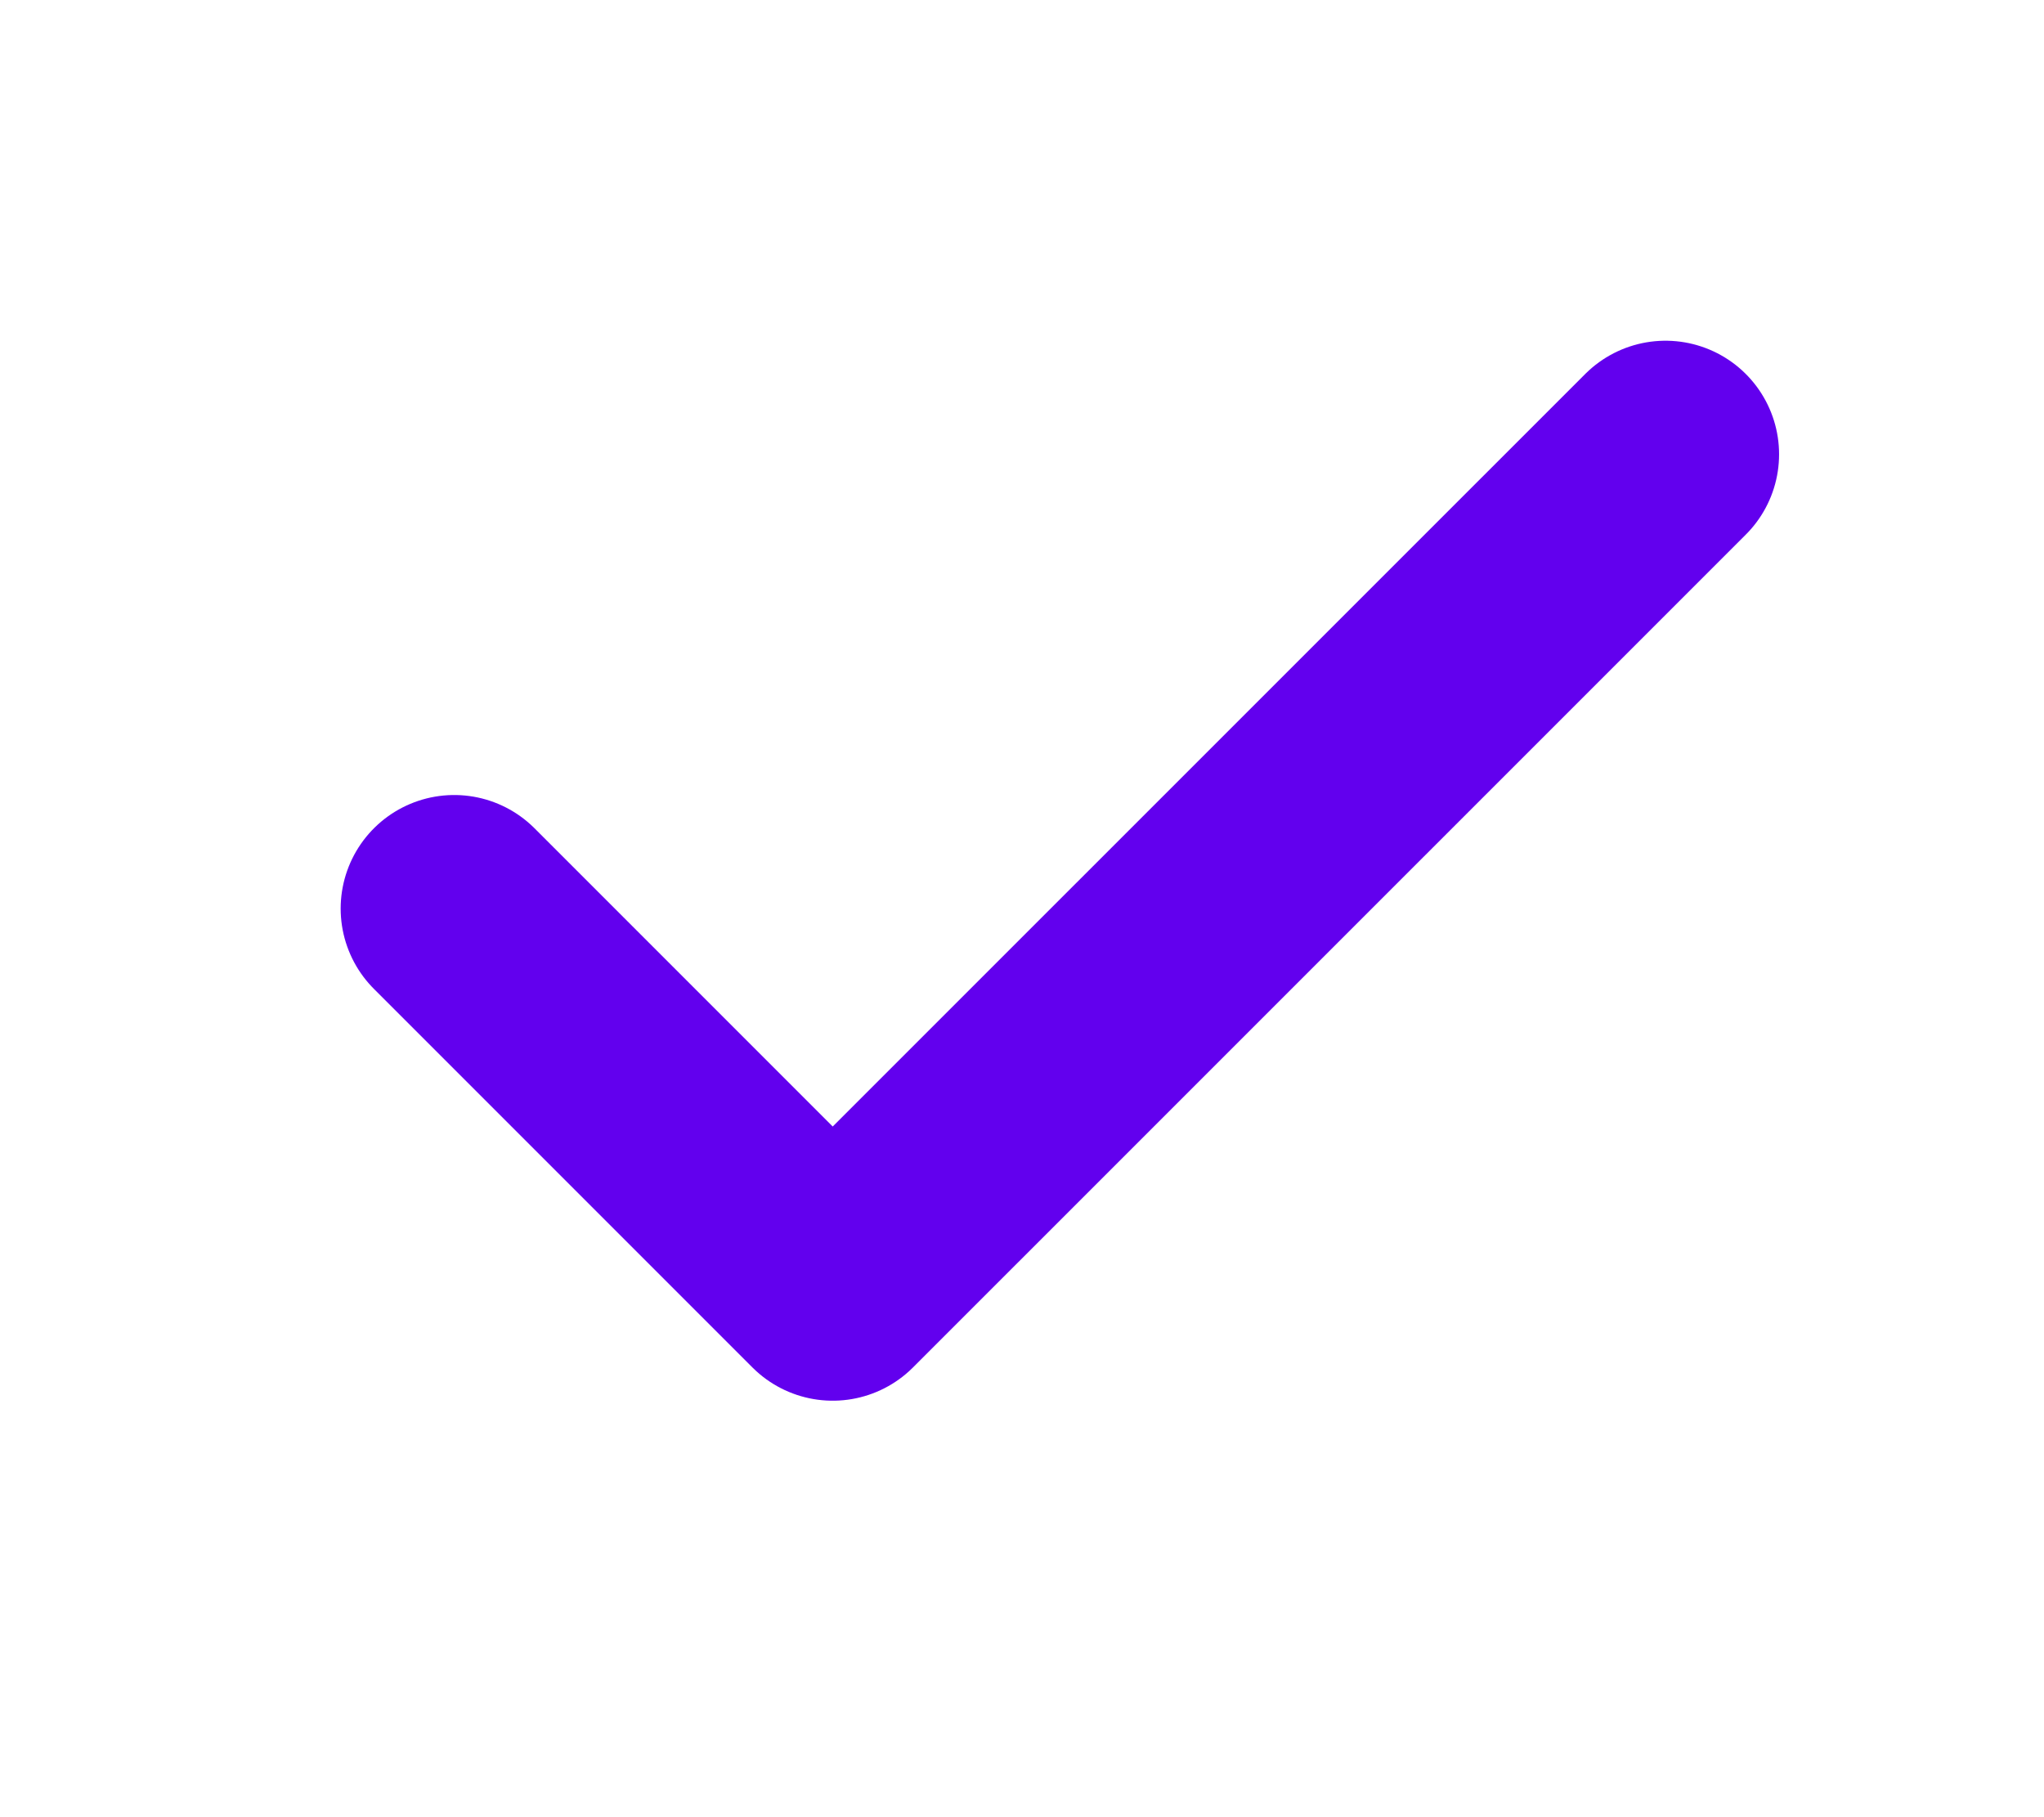
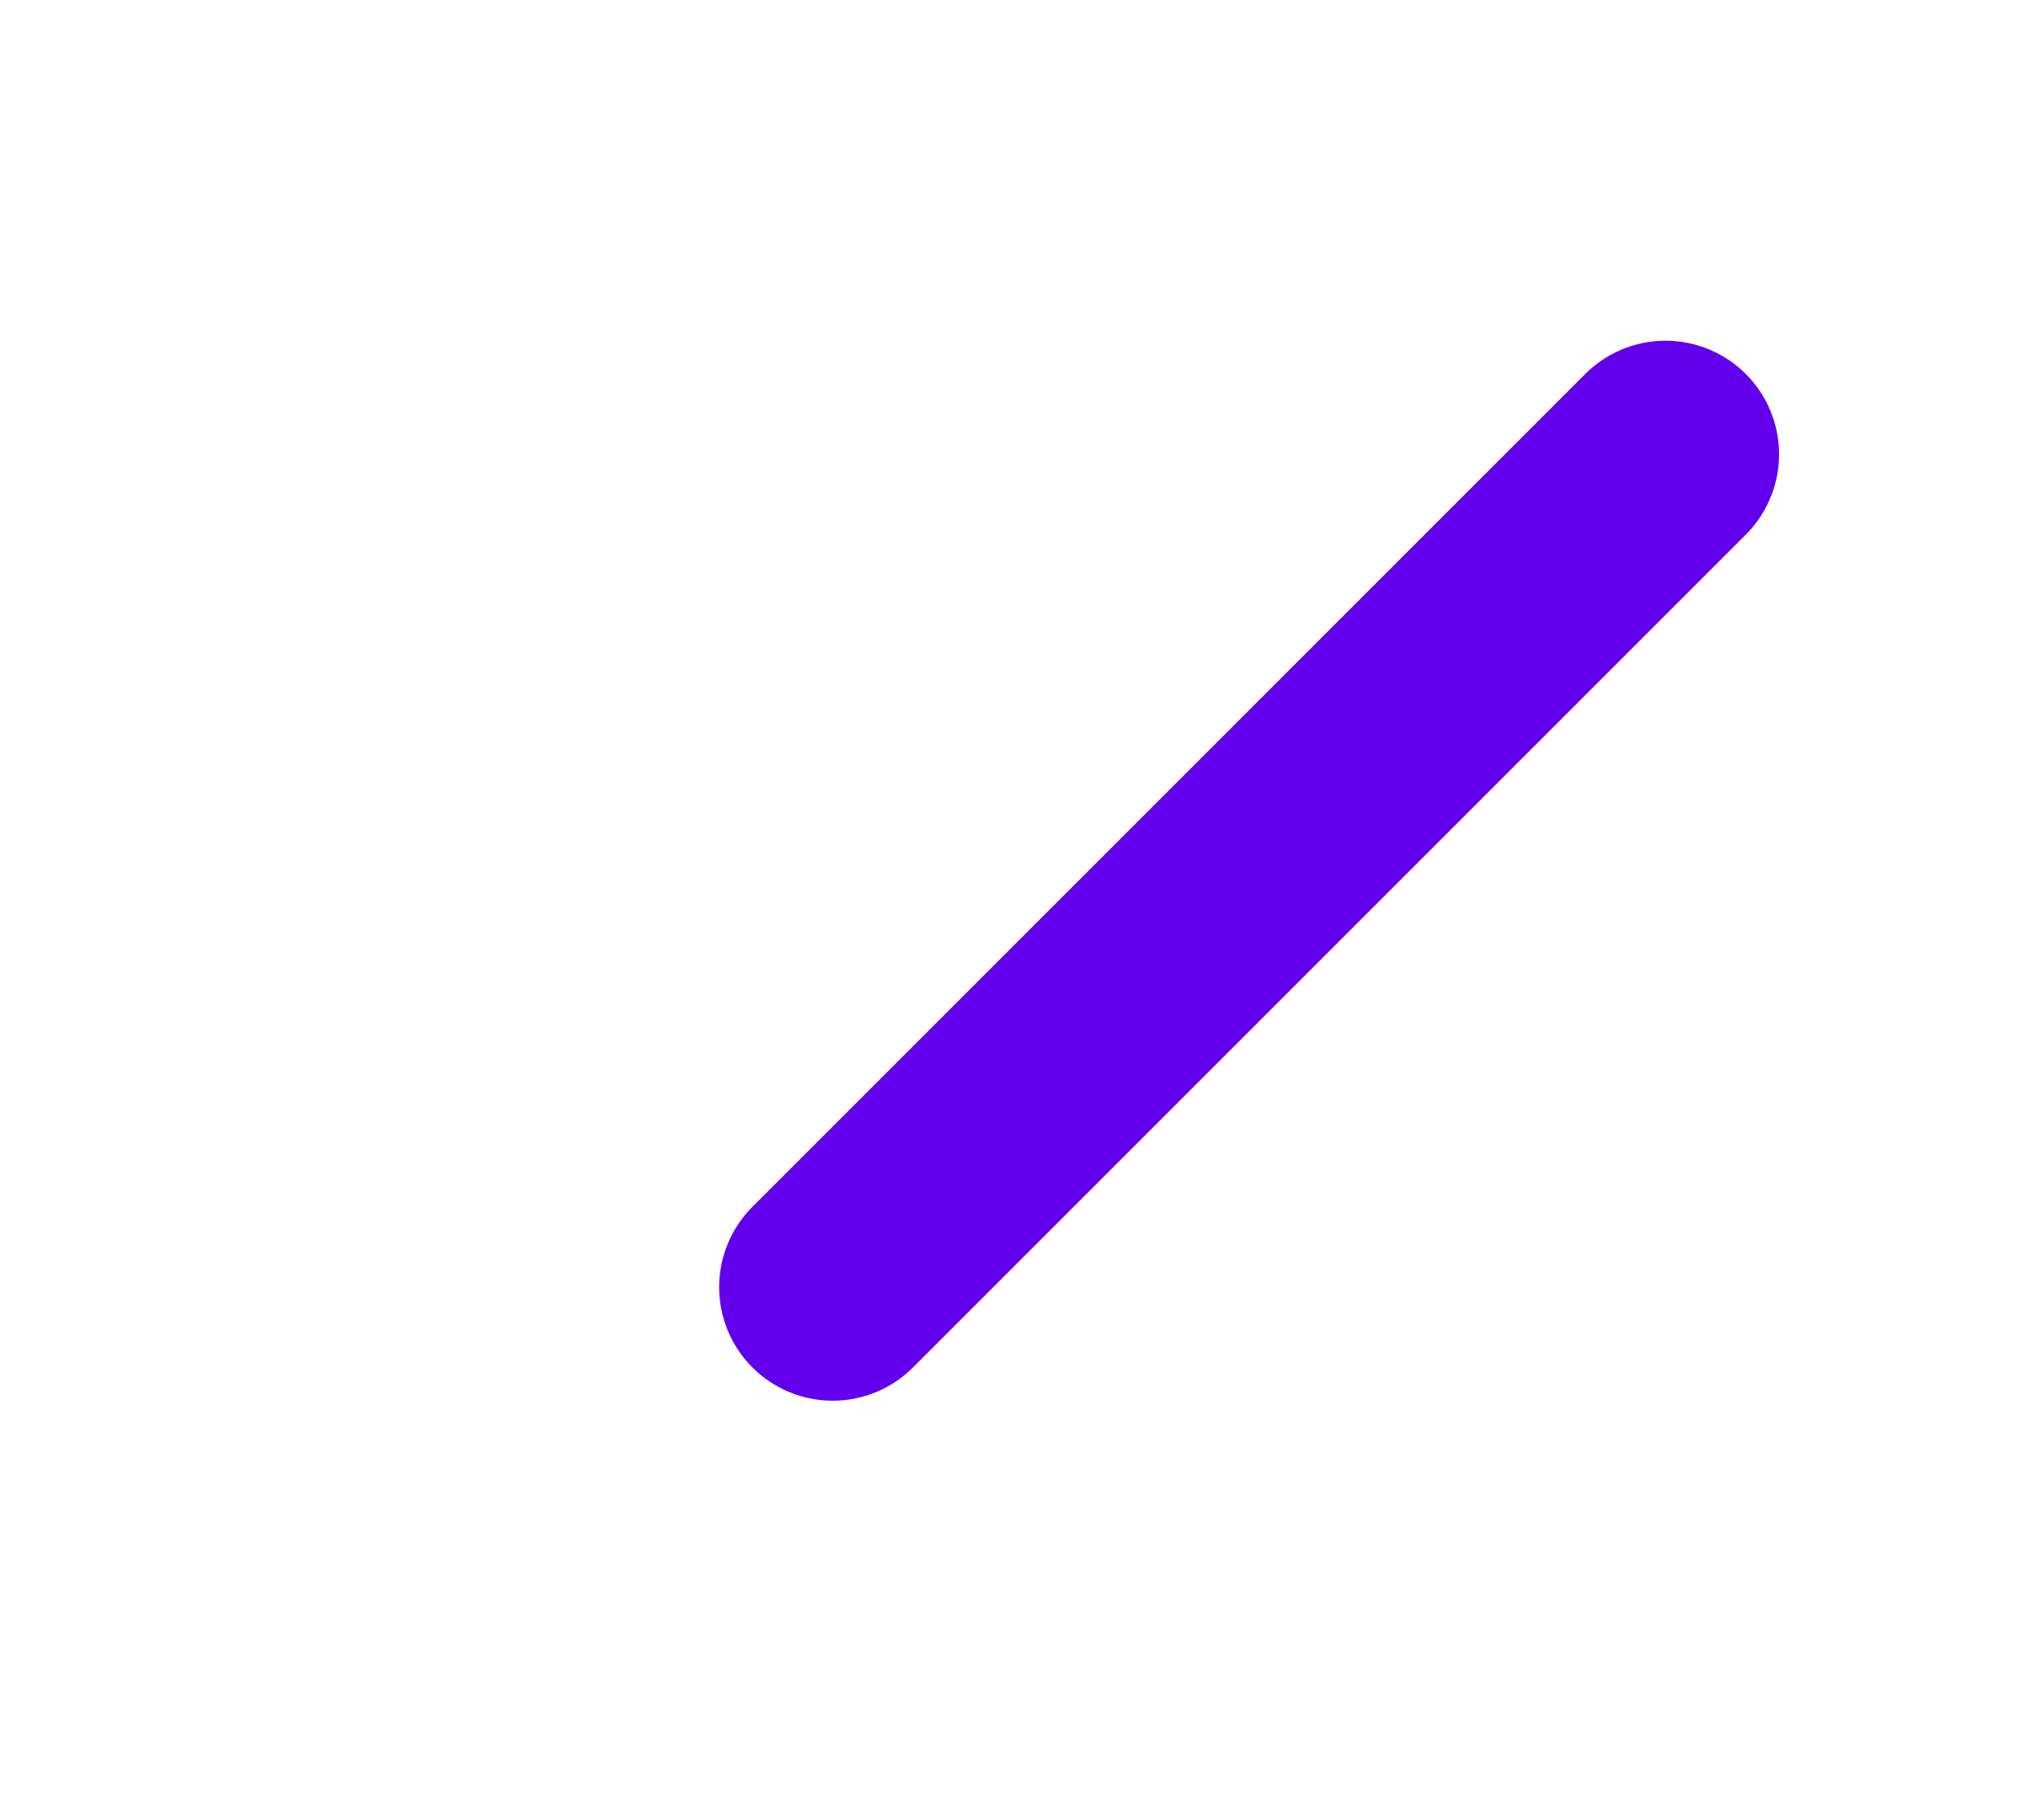
<svg xmlns="http://www.w3.org/2000/svg" width="18" height="16" viewBox="0 0 18 16" fill="none">
-   <path d="M14.667 4L7.333 11.333L4 8" stroke="#6200EE" stroke-width="2" stroke-linecap="round" stroke-linejoin="round" />
+   <path d="M14.667 4L7.333 11.333" stroke="#6200EE" stroke-width="2" stroke-linecap="round" stroke-linejoin="round" />
</svg>